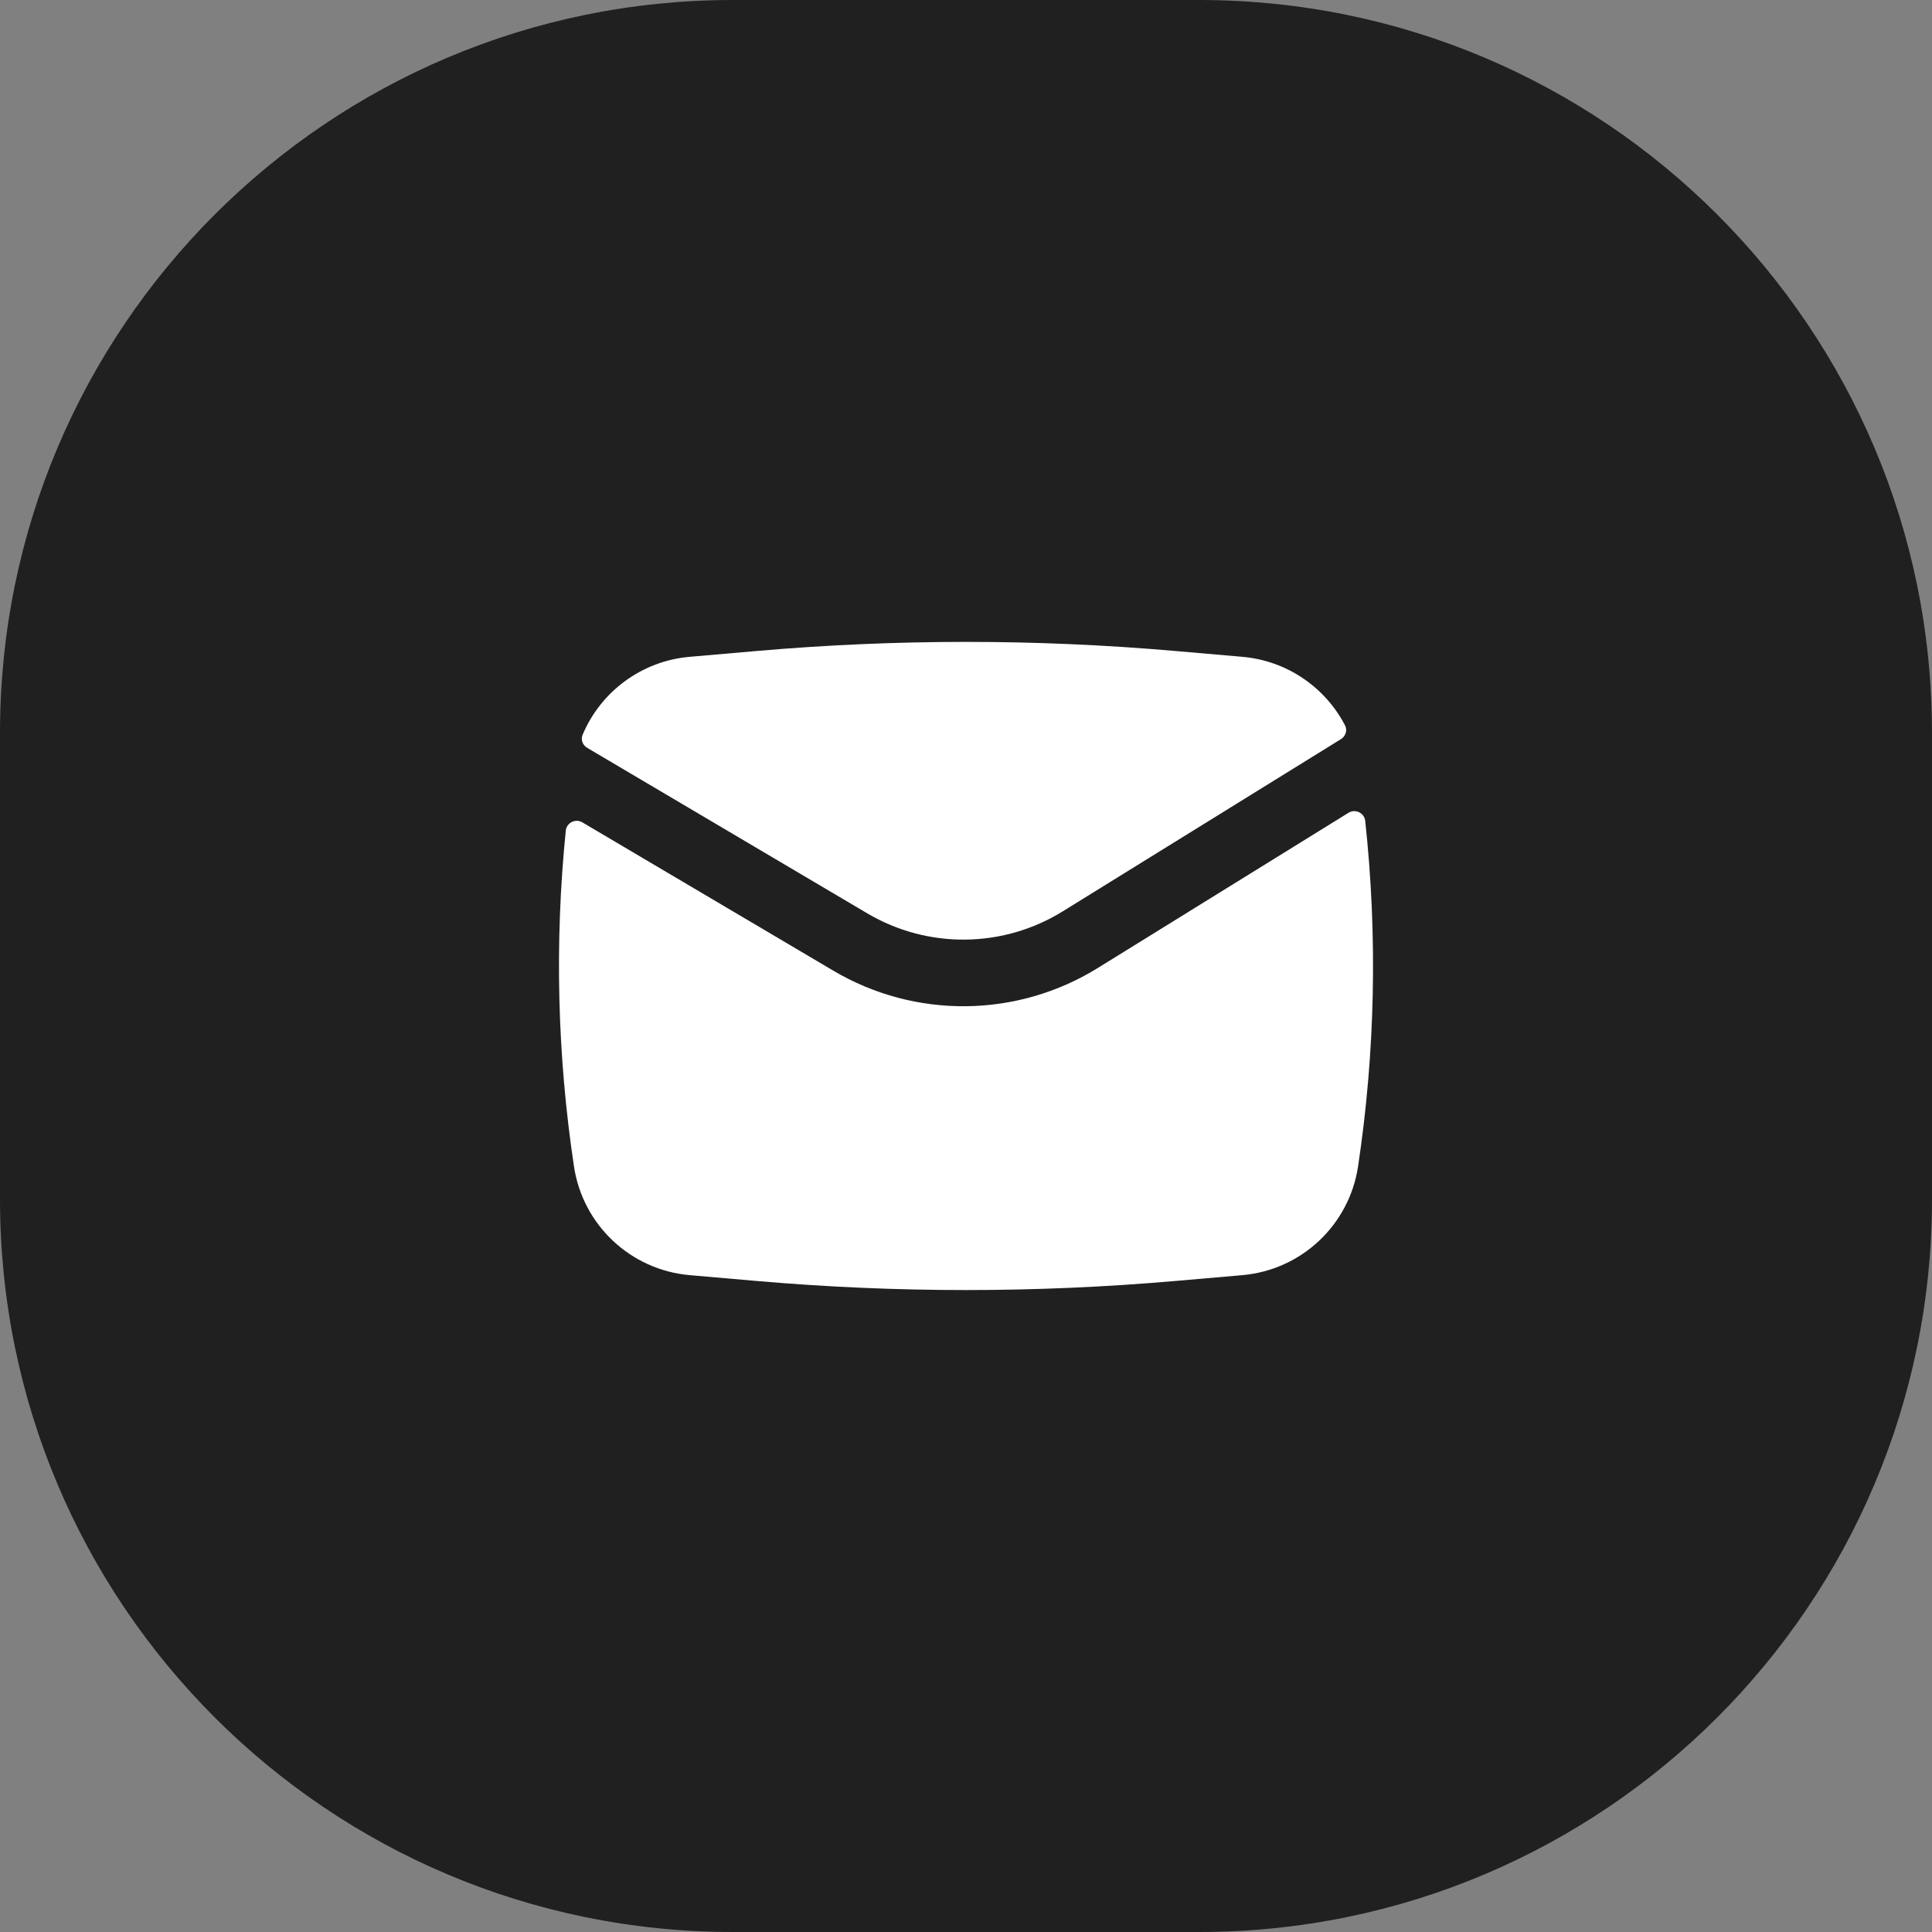
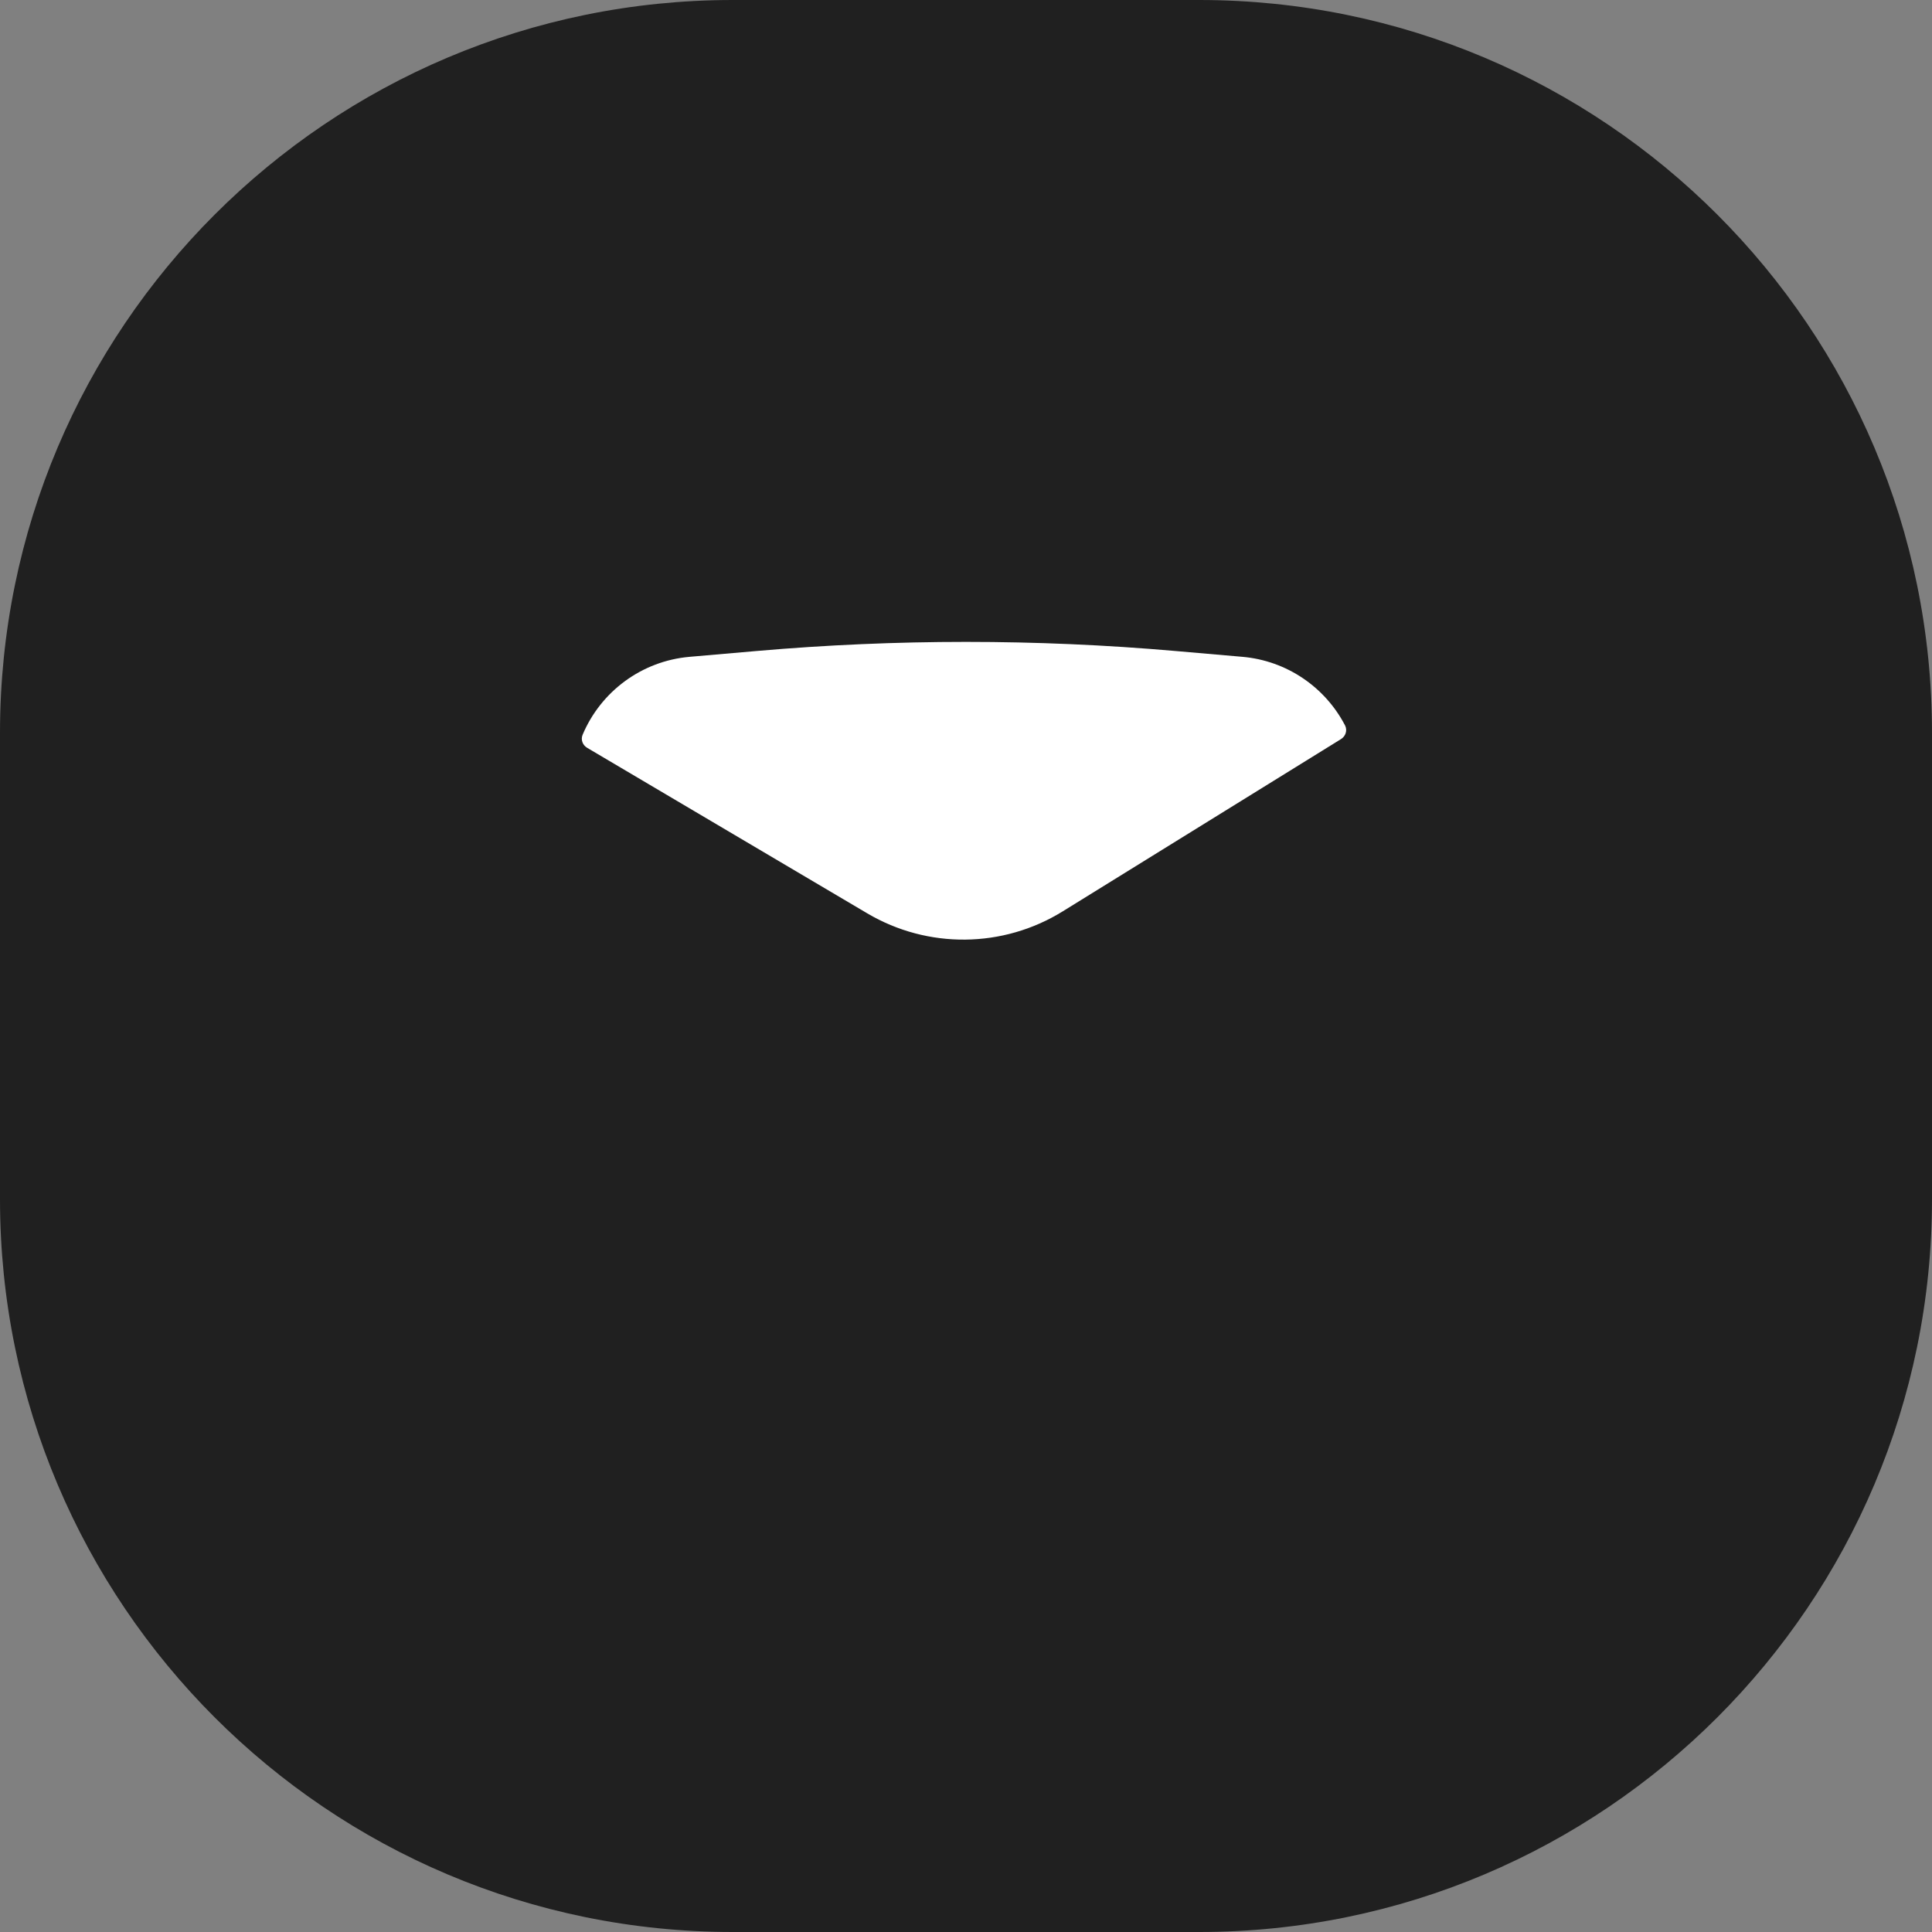
<svg xmlns="http://www.w3.org/2000/svg" width="58" height="58" viewBox="0 0 58 58" fill="none">
  <rect x="0" y="0" width="58" height="58" fill="#808080" stroke="none" />
  <g clip-path="url(#clip0_508_5)">
    <path d="M36 0H22C9.85 0 0 9.85 0 22V36C0 48.15 9.85 58 22 58H36C48.15 58 58 48.15 58 36V22C58 9.85 48.15 0 36 0Z" fill="#202020" />
-     <path d="M22.719 19.543C26.899 19.179 31.102 19.179 35.282 19.543L37.295 19.718C38.636 19.834 39.784 20.634 40.379 21.777C40.455 21.924 40.398 22.101 40.258 22.188L31.903 27.36C30.111 28.469 27.852 28.492 26.037 27.42L17.627 22.45C17.491 22.37 17.429 22.205 17.49 22.059C18.034 20.766 19.258 19.843 20.706 19.718L22.719 19.543Z" fill="white" />
-     <path d="M17.483 24.688C17.275 24.565 17.01 24.698 16.985 24.938C16.647 28.292 16.729 31.678 17.231 35.017C17.496 36.777 18.932 38.126 20.706 38.281L22.719 38.456C26.899 38.819 31.102 38.819 35.282 38.456L37.295 38.281C39.069 38.126 40.505 36.777 40.77 35.017C41.286 31.581 41.358 28.095 40.985 24.645C40.958 24.403 40.689 24.273 40.482 24.401L32.956 29.06C30.531 30.561 27.474 30.592 25.02 29.142L17.483 24.688Z" fill="white" />
+     <path d="M22.719 19.543C26.899 19.179 31.102 19.179 35.282 19.543L37.295 19.718C38.636 19.834 39.784 20.634 40.379 21.777C40.455 21.924 40.398 22.101 40.258 22.188L31.903 27.36C30.111 28.469 27.852 28.492 26.037 27.42L17.627 22.45C17.491 22.37 17.429 22.205 17.49 22.059C18.034 20.766 19.258 19.843 20.706 19.718L22.719 19.543" fill="white" />
  </g>
  <defs>
    <clipPath id="clip0_508_5">
      <rect width="58" height="58" fill="white" />
    </clipPath>
  </defs>
</svg>